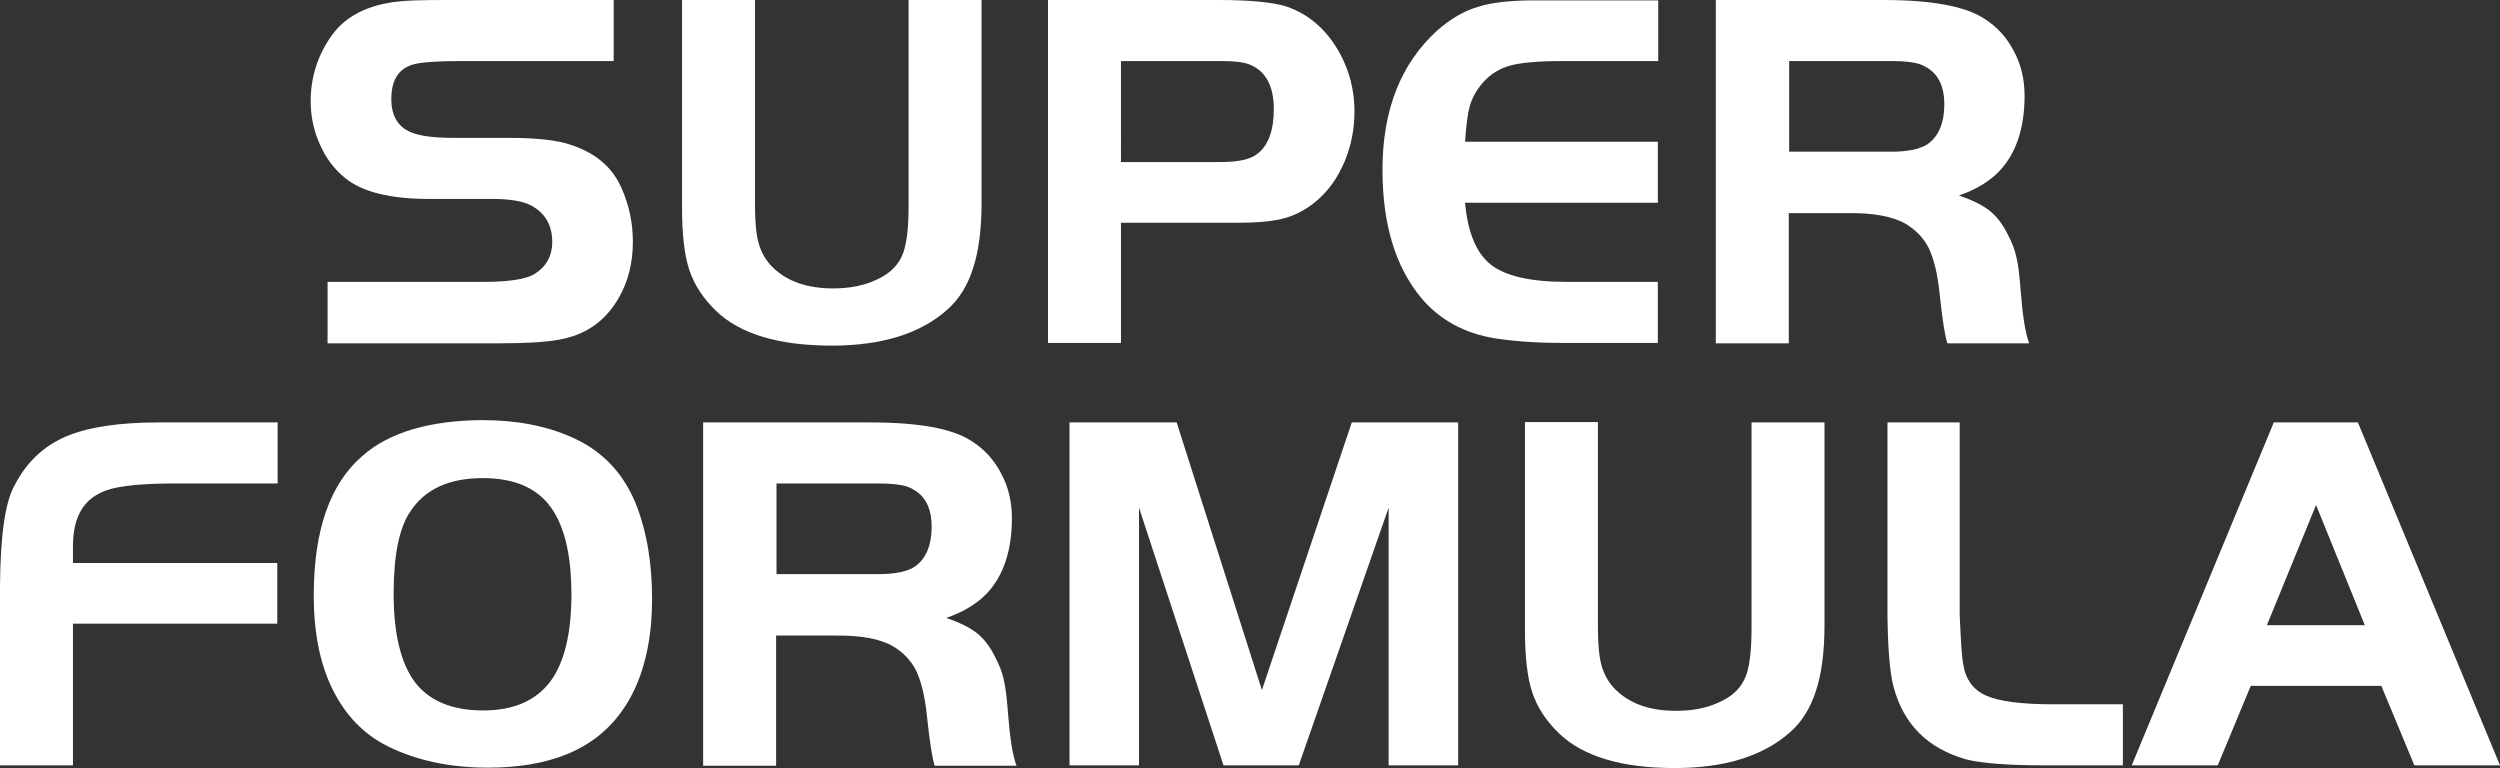
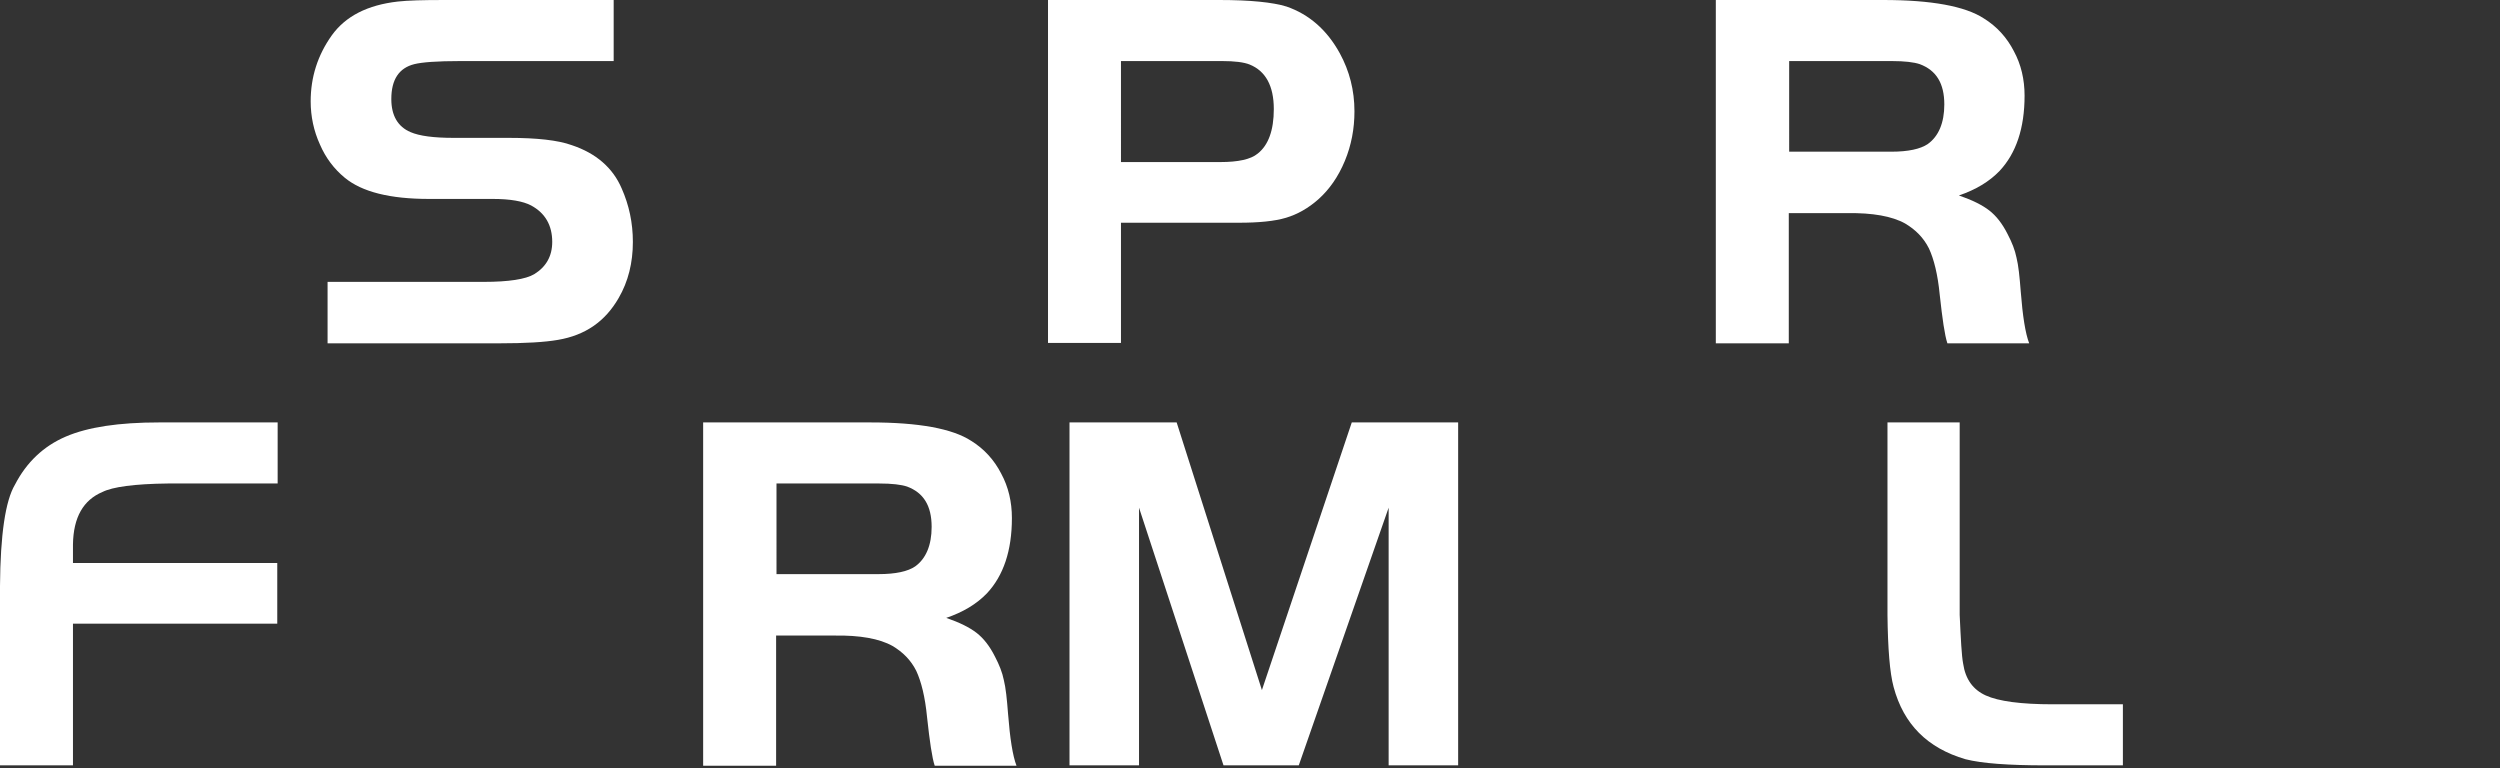
<svg xmlns="http://www.w3.org/2000/svg" version="1.1" x="0px" y="0px" width="651px" height="200px" viewBox="0 0 651 200" style="enable-background:new 0 0 651 200;" xml:space="preserve">
  <rect x="0" y="0" width="651" height="200" fill="#333333" stroke="none" />
  <style type="text/css">
	.st0{fill:#FFFFFF;}
</style>
  <defs>
</defs>
  <g>
    <g>
      <path class="st0" d="M85.3,89.3V73.4H126c6.5,0,10.9-0.7,13.1-2c3.1-1.9,4.7-4.7,4.7-8.4c0-4.3-1.8-7.5-5.5-9.5    c-2.1-1.1-5.4-1.7-10-1.7h-16.6c-10.1,0-17.4-1.8-21.9-5.5c-2.8-2.3-5-5.2-6.5-8.7c-1.6-3.5-2.4-7.3-2.4-11.2    c0-6.3,1.8-12,5.5-17.2c3.6-5,9.3-7.9,17.2-8.8c2.7-0.3,6.6-0.4,11.9-0.4h44.3v15.9h-40c-6,0-9.9,0.3-11.9,0.8c-4,1-6,4-6,9.1    c0,4.3,1.7,7.2,5,8.6c2.3,1,6,1.5,11.3,1.5h14.3c7.3,0,12.8,0.6,16.4,1.9c6.3,2.1,10.7,5.9,13,11.3c1.9,4.3,2.9,8.9,2.9,13.9    c0,5.4-1.2,10.3-3.7,14.6c-3.5,6.1-8.7,9.7-15.8,10.9c-3.4,0.6-8.5,0.9-15.3,0.9H85.3z" />
-       <path class="st0" d="M196.6,0v53.5c0,4.3,0.3,7.6,1,10c0.7,2.4,1.9,4.4,3.6,6.1c3.8,3.7,9,5.5,15.7,5.5c4.3,0,8-0.7,11.2-2.2    c3.2-1.4,5.4-3.4,6.6-5.9c1.3-2.5,1.9-7,1.9-13.5V0h19v52.6c0,6.9-0.7,12.7-2.2,17.2c-1.4,4.5-3.7,8.2-6.8,10.9    c-7,6.2-17,9.3-30,9.3c-13.8,0-23.9-3-30.2-9.1c-3.3-3.2-5.6-6.7-6.9-10.6c-1.3-3.9-1.9-9.3-1.9-16.4V0H196.6z" />
      <path class="st0" d="M291.9,58.1v31.2h-19V0h44.6c8.1,0,13.9,0.6,17.5,1.7c5.8,2,10.5,6,13.9,12.2c2.5,4.6,3.8,9.6,3.8,15.1    c0,4.5-0.8,8.8-2.5,12.9c-1.7,4.1-4,7.4-6.9,10c-2.6,2.3-5.4,3.9-8.4,4.8c-3,0.9-7.1,1.3-12.3,1.3H291.9z M291.9,42.2h25.9    c4.6,0,7.9-0.7,9.7-2.2c2.8-2.2,4.2-6.1,4.2-11.6c0-6-2.1-9.9-6.3-11.6c-1.5-0.6-3.9-0.9-7.2-0.9h-26.3V42.2z" />
-       <path class="st0" d="M431.8,0v15.9H407c-6.5,0-11.2,0.4-14.2,1.3c-2.9,0.9-5.4,2.6-7.4,5.2c-1.3,1.7-2.2,3.5-2.7,5.3    c-0.5,1.8-0.9,4.8-1.2,9.2h50.2v15.9h-50.2c0.7,7.7,2.9,13.1,6.7,16.1c3.8,3,10.4,4.5,19.6,4.5h23.9v15.9H407    c-6.7,0-12.6-0.4-17.7-1.2c-8-1.3-14.4-4.8-19.2-10.5c-6.8-8.2-10.1-19.3-10.1-33.4c0-15.6,4.8-27.7,14.3-36.3    c3.3-2.9,6.8-5,10.5-6.1c3.7-1.2,8.7-1.7,14.9-1.7H431.8z" />
      <path class="st0" d="M465.8,55.4v34h-19V0h43.6c12.5,0,21.3,1.6,26.2,4.8c3.4,2.1,6,5,7.8,8.5c1.9,3.5,2.8,7.4,2.8,11.6    c0,8.5-2.2,15-6.5,19.6c-2.7,2.8-6.2,4.9-10.6,6.4c3.5,1.2,6.1,2.5,7.9,3.9c1.8,1.4,3.4,3.4,4.8,6.2c1.1,2.1,1.9,4.1,2.3,6.1    c0.5,2,0.8,4.9,1.1,8.8c0.5,6.4,1.2,10.9,2.2,13.5h-21.3c-0.7-2.1-1.3-6.3-2-12.7c-0.5-5.2-1.5-9.2-2.8-12    c-1.4-2.8-3.5-4.9-6.2-6.5c-3.4-1.9-8.5-2.8-15-2.7H465.8z M465.8,39.5h26.7c4.4,0,7.6-0.7,9.5-2c2.8-2,4.3-5.5,4.3-10.3    c0-5.5-2.1-8.9-6.4-10.5c-1.5-0.5-3.9-0.8-7.3-0.8h-26.7V39.5z" />
      <path class="st0" d="M72.2,146.5v15.9H19v36.9H0v-46.7c0.1-13.4,1.4-22.2,3.9-26.4c3-5.8,7.4-10,13.2-12.5    c5.8-2.5,13.9-3.7,24.3-3.7h30.9v15.9H43.8c-8.9,0.1-14.5,0.9-17.1,2.2c-5,2.1-7.6,6.6-7.7,13.7v4.8H72.2z" />
-       <path class="st0" d="M125.6,109.4c8.9,0,16.8,1.5,23.6,4.6c8,3.6,13.6,9.7,16.8,18.3c2.5,6.7,3.8,14.6,3.8,23.7    c0,9.1-1.5,16.9-4.6,23.6c-3.8,8-9.7,13.6-17.6,16.8c-5.9,2.4-12.8,3.5-20.5,3.5c-10,0-18.8-1.9-26.2-5.6    c-6.2-3.1-11-8.1-14.3-14.8c-3.3-6.7-4.9-14.8-4.9-24.4c0-17,4.2-29.1,12.7-36.4C101.3,112.6,111.8,109.5,125.6,109.4z     M125.7,124.5c-8.8,0-15,2.9-18.8,8.6c-3,4.4-4.4,11.6-4.4,21.5c0,10.5,1.9,18.2,5.6,23.1c3.7,4.8,9.6,7.3,17.7,7.3    c7.9,0,13.6-2.5,17.4-7.4c3.7-4.9,5.6-12.5,5.6-22.8c0-9.3-1.5-16.5-4.5-21.4C140.7,127.4,134.5,124.5,125.7,124.5z" />
      <path class="st0" d="M202.1,165.4v34h-19V110h43.6c12.5,0,21.3,1.6,26.2,4.8c3.4,2.1,6,5,7.8,8.5c1.9,3.5,2.8,7.4,2.8,11.6    c0,8.5-2.2,15-6.5,19.6c-2.7,2.8-6.2,4.9-10.6,6.4c3.5,1.2,6.1,2.5,7.9,3.9c1.8,1.4,3.4,3.4,4.8,6.2c1.1,2.1,1.9,4.1,2.3,6.1    c0.5,2,0.8,4.9,1.1,8.8c0.5,6.4,1.2,10.9,2.2,13.5h-21.3c-0.7-2.1-1.3-6.3-2-12.7c-0.5-5.2-1.5-9.2-2.8-12    c-1.4-2.8-3.5-4.9-6.2-6.5c-3.4-1.9-8.5-2.8-15-2.7H202.1z M202.1,149.5h26.7c4.4,0,7.6-0.7,9.5-2c2.8-2,4.3-5.5,4.3-10.3    c0-5.5-2.1-8.9-6.4-10.5c-1.5-0.5-3.9-0.8-7.3-0.8h-26.7V149.5z" />
      <path class="st0" d="M306.4,110l22.2,69.7l23.4-69.7h27.7v89.3h-18.1v-67.1l-23.4,67.1h-19.6l-22-67.1v67.1h-18.1V110H306.4z" />
-       <path class="st0" d="M416.1,110v53.5c0,4.3,0.3,7.6,1,10c0.7,2.4,1.9,4.4,3.6,6.1c3.8,3.7,9,5.5,15.7,5.5c4.3,0,8-0.7,11.2-2.2    c3.2-1.4,5.4-3.4,6.6-5.9c1.3-2.5,1.9-7,1.9-13.5V110h19v52.6c0,6.9-0.7,12.7-2.2,17.2c-1.4,4.5-3.7,8.2-6.8,10.9    c-7,6.2-17,9.3-30,9.3c-13.8,0-23.9-3-30.2-9.1c-3.3-3.2-5.6-6.7-6.9-10.6c-1.3-3.9-1.9-9.3-1.9-16.4v-54H416.1z" />
      <path class="st0" d="M491.3,110h19v50.1c0.3,6.4,0.5,10.6,0.9,12.7c0.6,4.1,2.6,6.8,5.9,8.3c3.3,1.5,9.1,2.3,17.4,2.3h18.3v15.9    h-20.2c-9.6,0-16.5-0.5-20.8-1.6c-9.9-2.9-16.1-9.1-18.7-18.8c-1-3.7-1.5-10-1.6-18.8V110z" />
-       <path class="st0" d="M555.1,199.3l37-89.3H614l37,89.3h-22.3l-8.6-20.7h-34l-8.6,20.7H555.1z M603.1,131.5l-12.8,31.3h25.5    L603.1,131.5z" />
    </g>
  </g>
</svg>